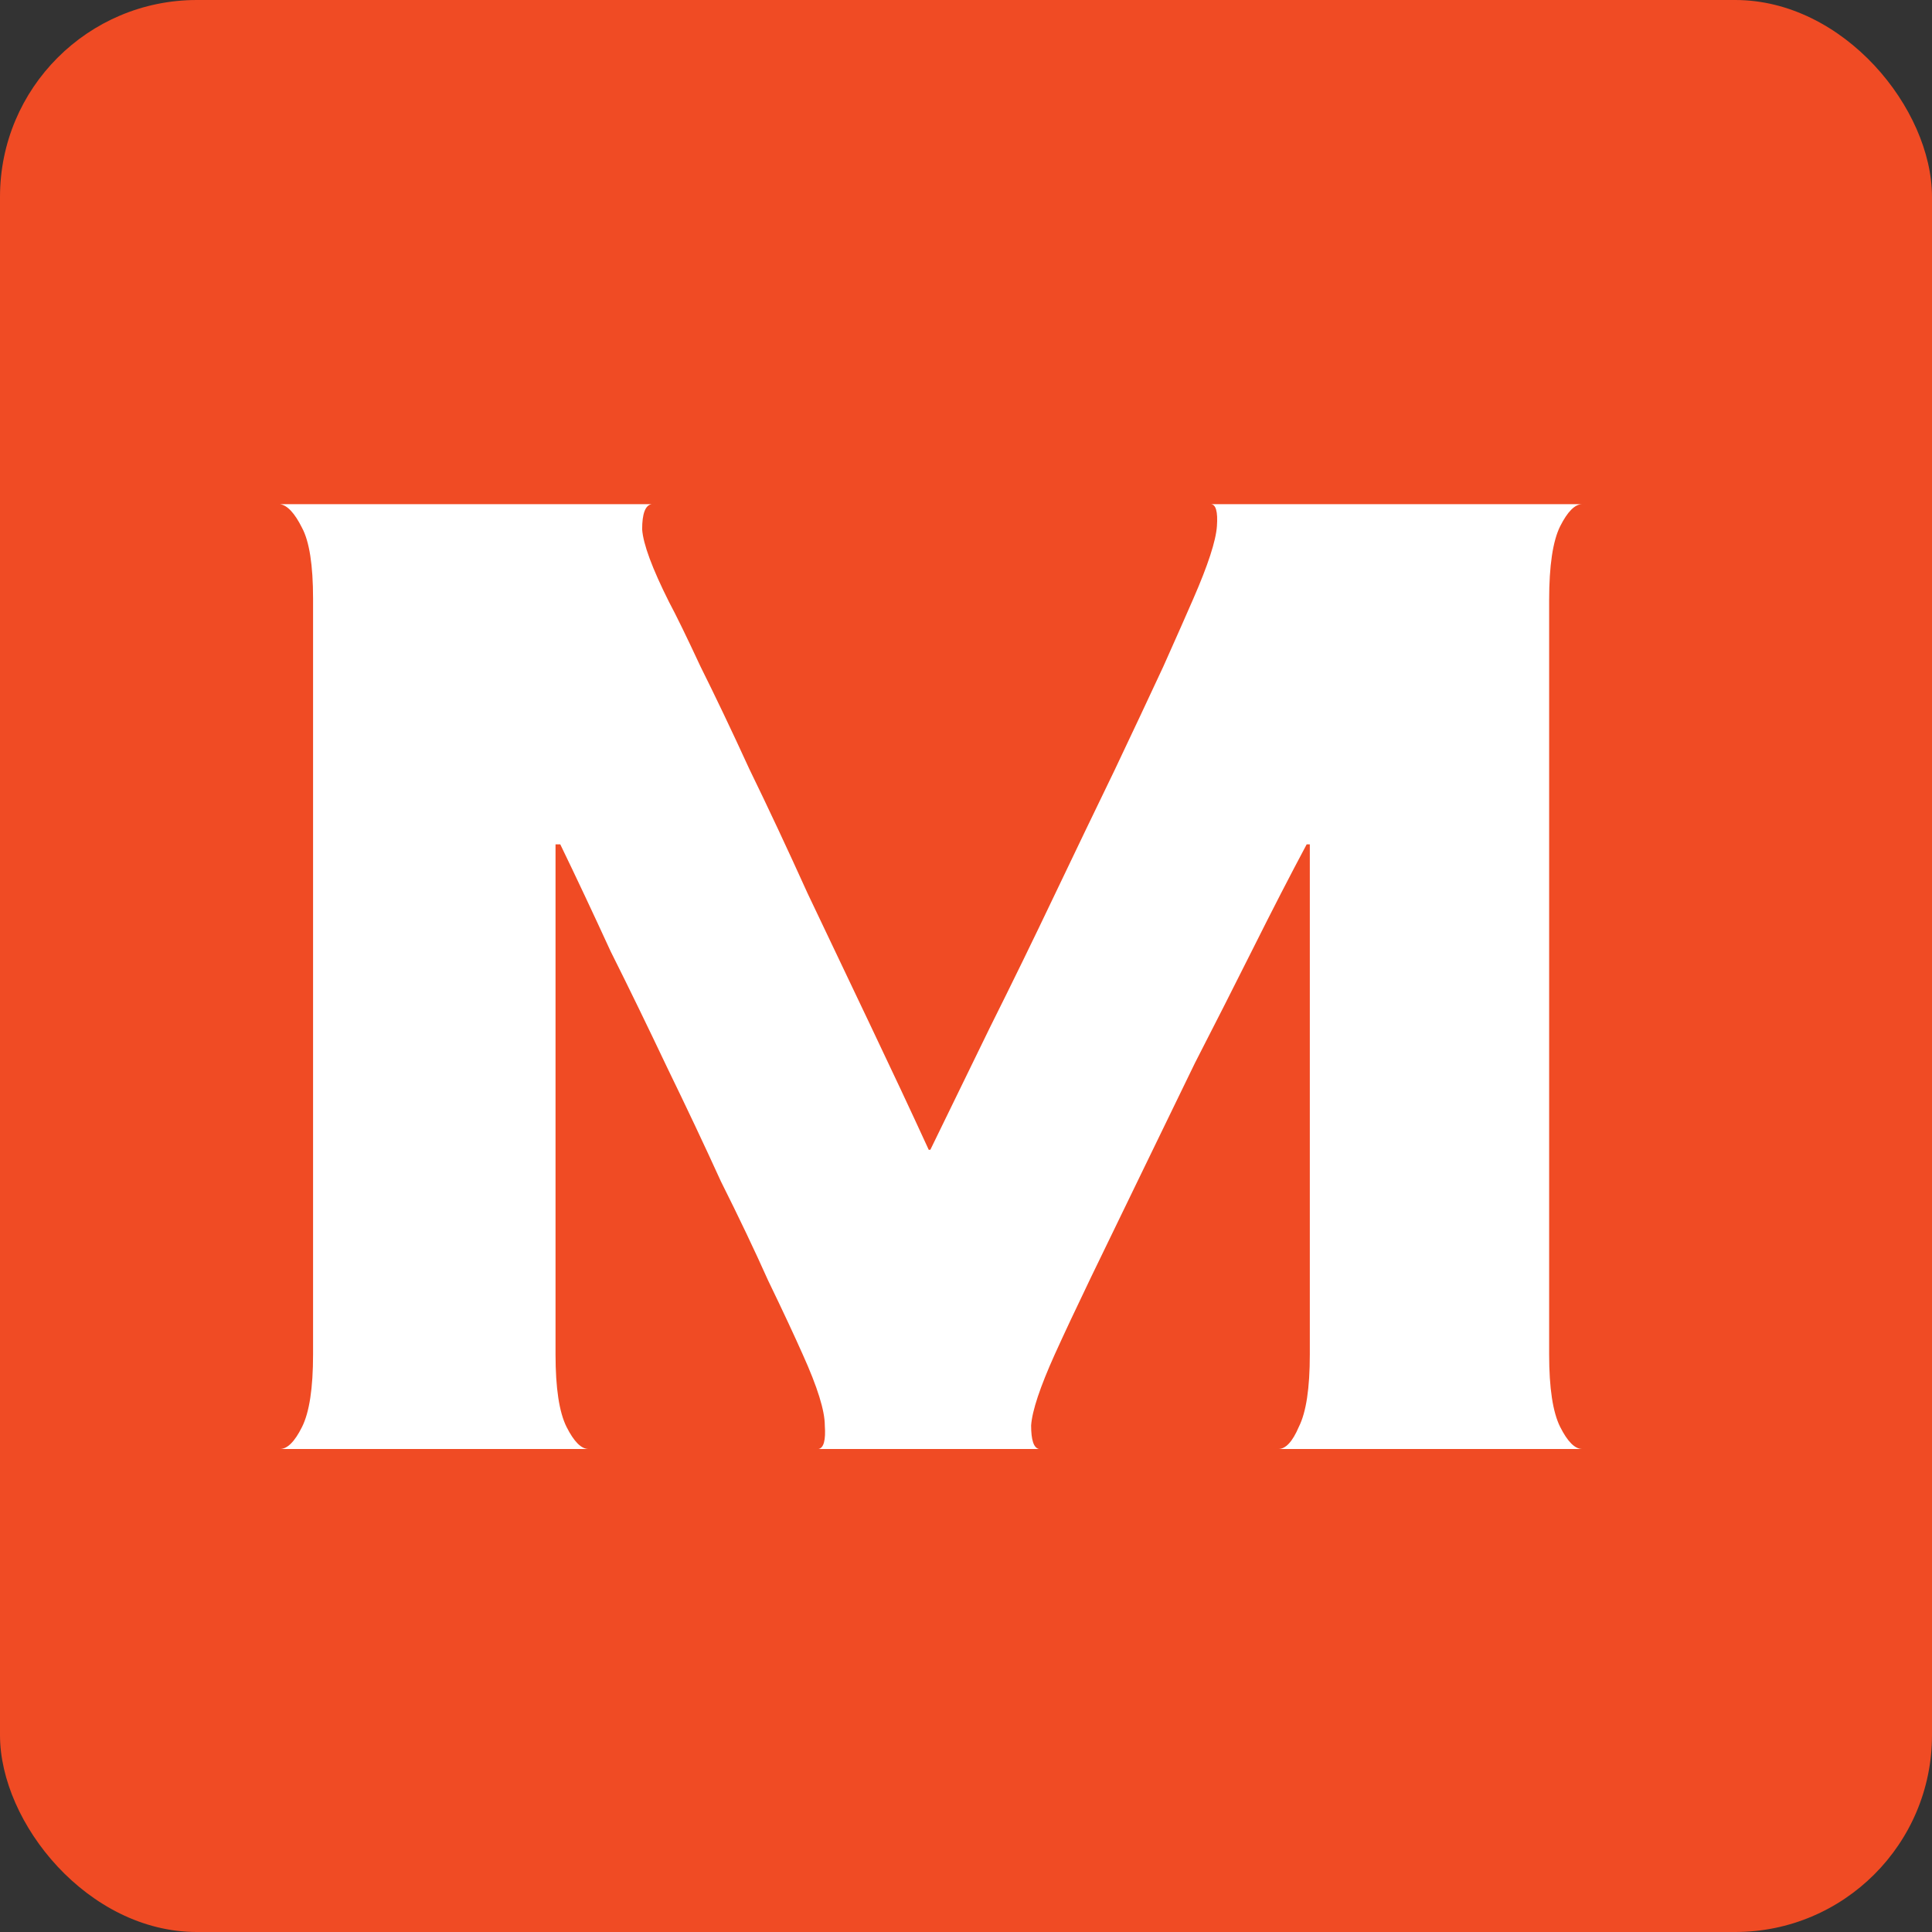
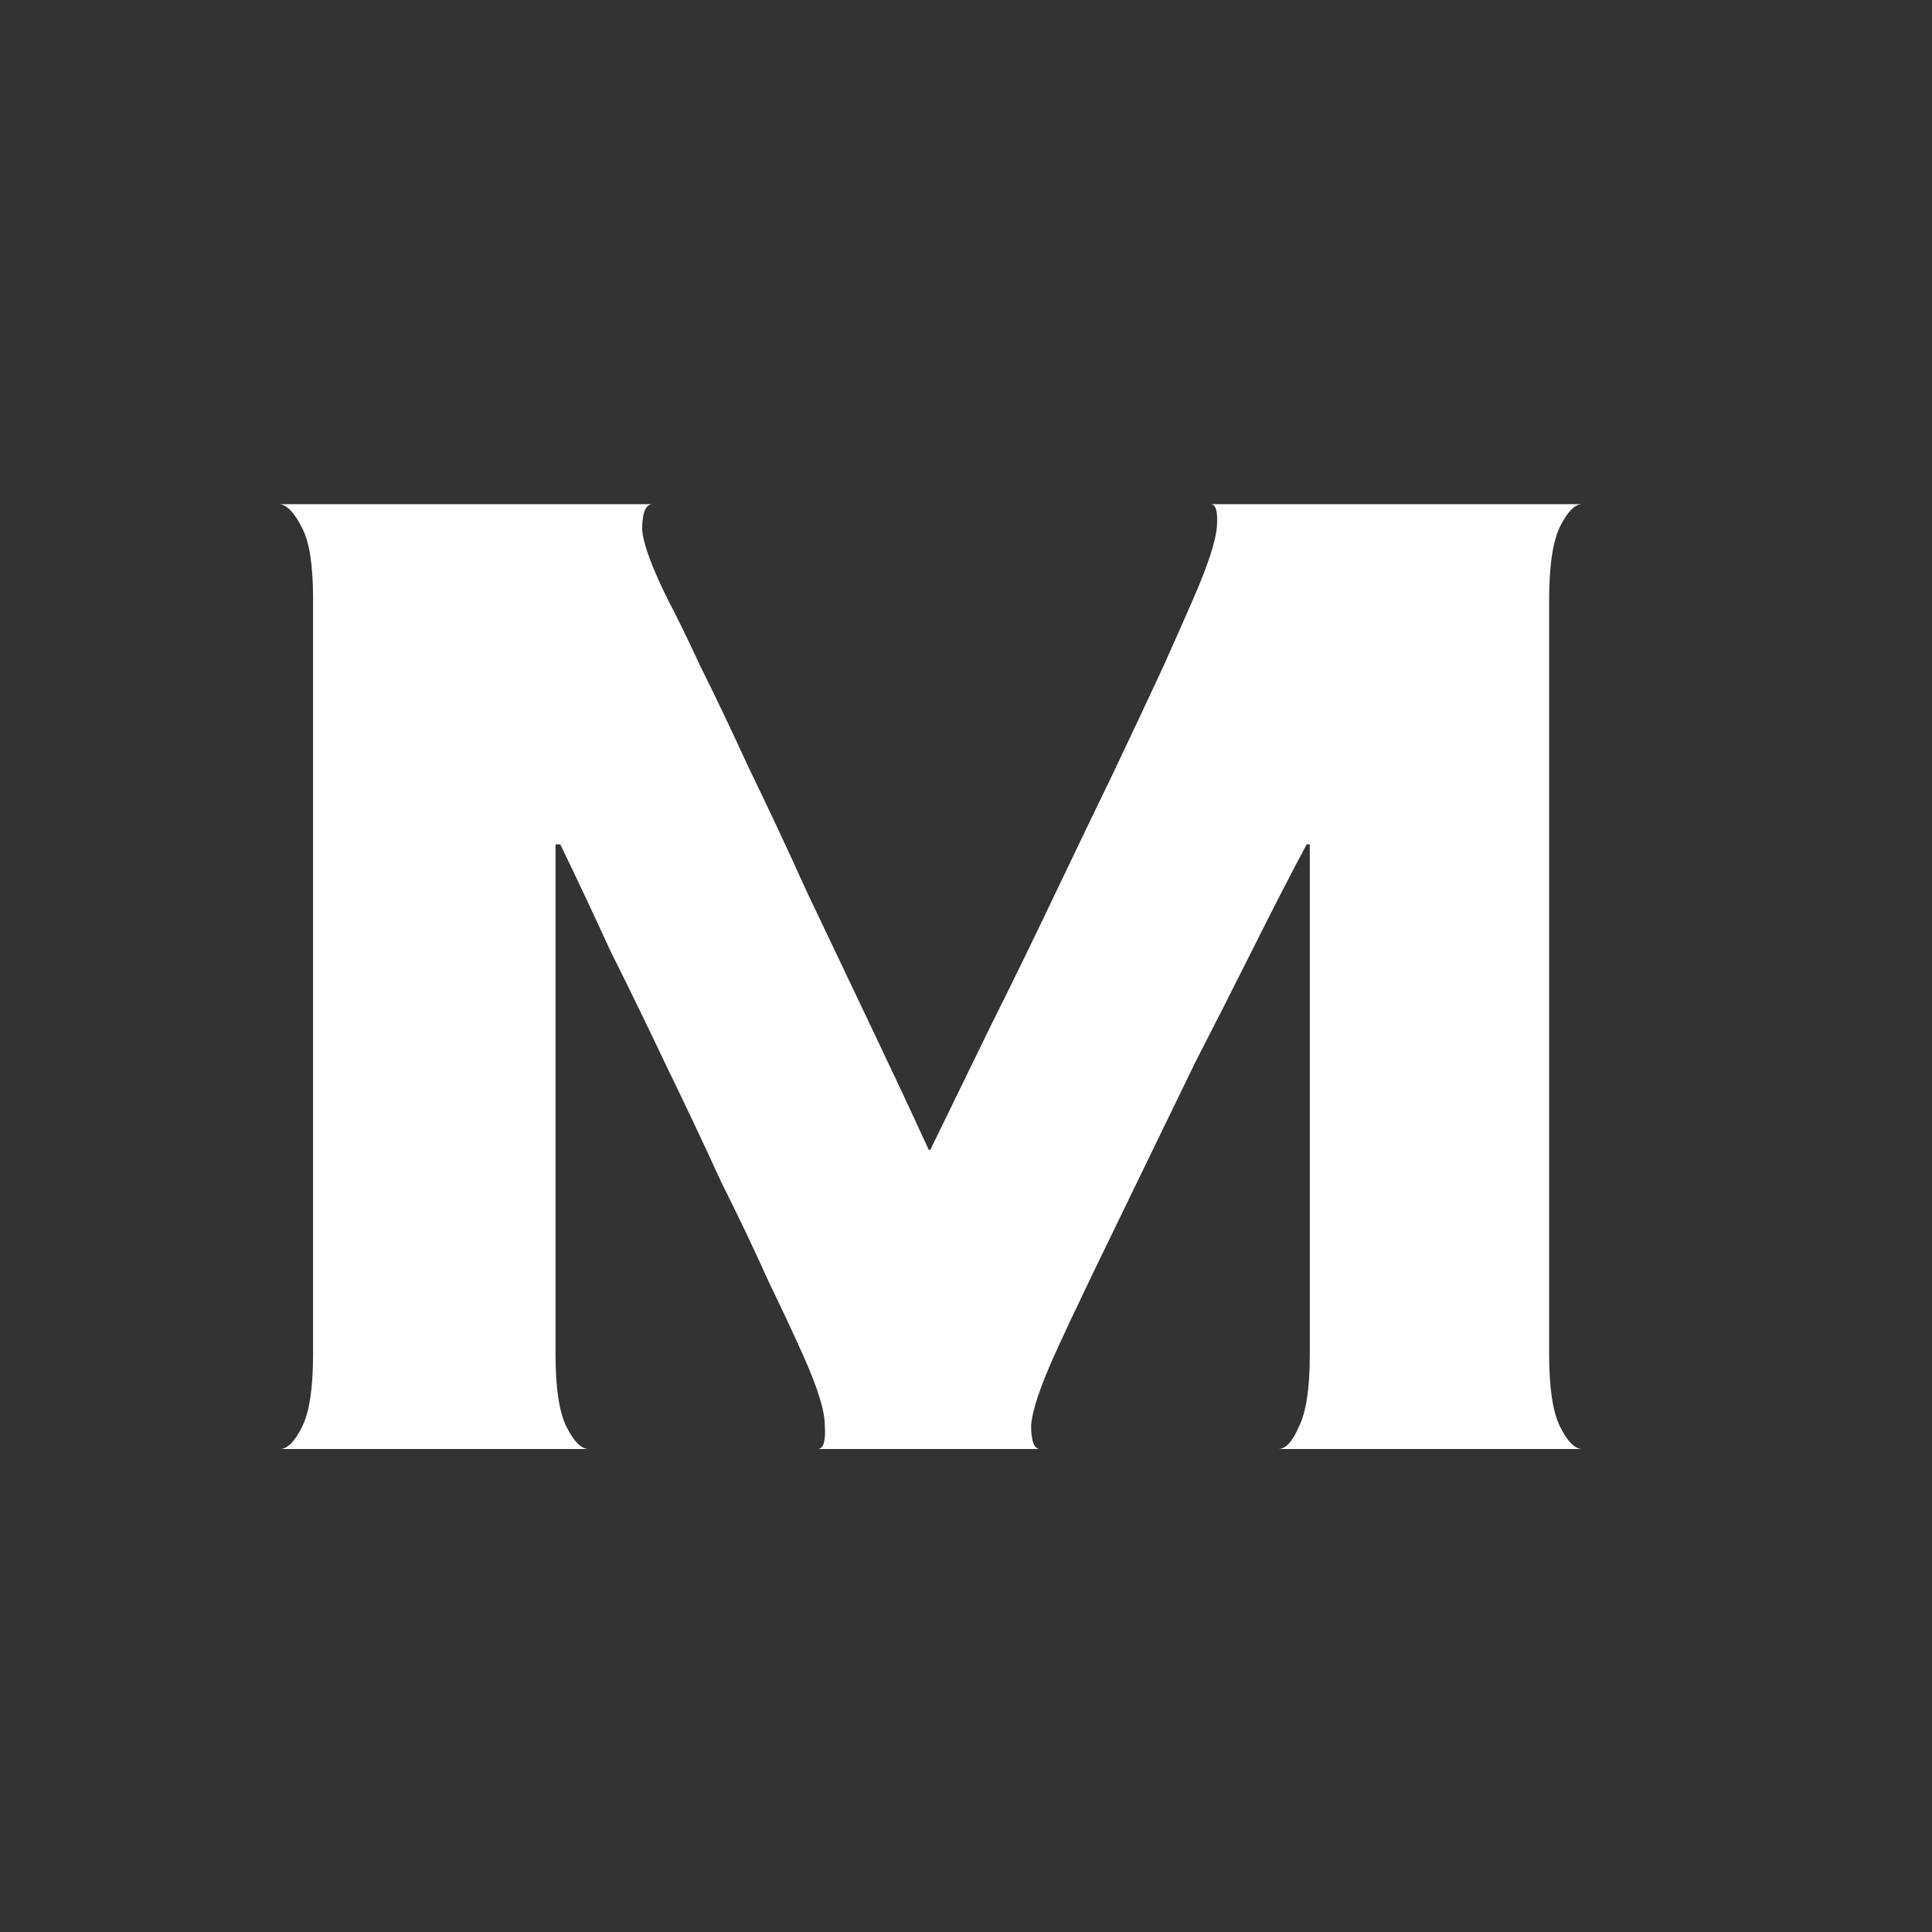
<svg xmlns="http://www.w3.org/2000/svg" width="24" height="24" viewBox="0 0 24 24" fill="none">
  <rect x="0" y="0" width="24" height="24" fill="#333333" stroke="none" />
-   <rect width="24" height="24" rx="2.445" fill="#F04B24" />
  <path d="M3.478 18C3.569 18 3.661 17.909 3.752 17.726C3.843 17.544 3.889 17.244 3.889 16.826V7.437C3.889 7.02 3.843 6.726 3.752 6.557C3.661 6.374 3.569 6.276 3.478 6.263H8.095C8.016 6.276 7.977 6.381 7.977 6.576C7.99 6.759 8.101 7.059 8.31 7.476C8.401 7.646 8.531 7.913 8.701 8.278C8.883 8.643 9.086 9.067 9.307 9.55C9.542 10.032 9.783 10.547 10.031 11.095C10.292 11.643 10.553 12.19 10.813 12.738C11.074 13.286 11.316 13.801 11.537 14.283H11.557C11.792 13.801 12.039 13.292 12.3 12.758C12.574 12.21 12.841 11.662 13.102 11.114C13.363 10.567 13.611 10.052 13.845 9.569C14.08 9.074 14.282 8.643 14.452 8.278C14.621 7.9 14.745 7.619 14.824 7.437C15.006 7.02 15.104 6.72 15.117 6.537C15.13 6.355 15.104 6.263 15.039 6.263H19.655C19.564 6.263 19.473 6.355 19.381 6.537C19.29 6.72 19.244 7.026 19.244 7.456V16.826C19.244 17.244 19.29 17.544 19.381 17.726C19.473 17.909 19.564 18 19.655 18H15.88C15.971 18 16.056 17.909 16.134 17.726C16.226 17.544 16.271 17.244 16.271 16.826V10.489H16.232C16.023 10.88 15.802 11.31 15.567 11.78C15.332 12.249 15.091 12.725 14.843 13.207C14.608 13.69 14.38 14.159 14.159 14.616C13.937 15.072 13.735 15.49 13.552 15.868C13.37 16.246 13.22 16.566 13.102 16.826C12.92 17.231 12.822 17.524 12.809 17.707C12.809 17.889 12.841 17.987 12.907 18H10.168C10.233 17.987 10.259 17.889 10.246 17.707C10.246 17.524 10.155 17.231 9.972 16.826C9.868 16.592 9.725 16.285 9.542 15.907C9.373 15.529 9.177 15.118 8.955 14.675C8.747 14.218 8.525 13.749 8.29 13.266C8.055 12.771 7.821 12.288 7.586 11.819C7.364 11.336 7.156 10.893 6.96 10.489H6.901V16.826C6.901 17.244 6.947 17.544 7.038 17.726C7.13 17.909 7.221 18 7.312 18H3.478Z" fill="white" />
</svg>